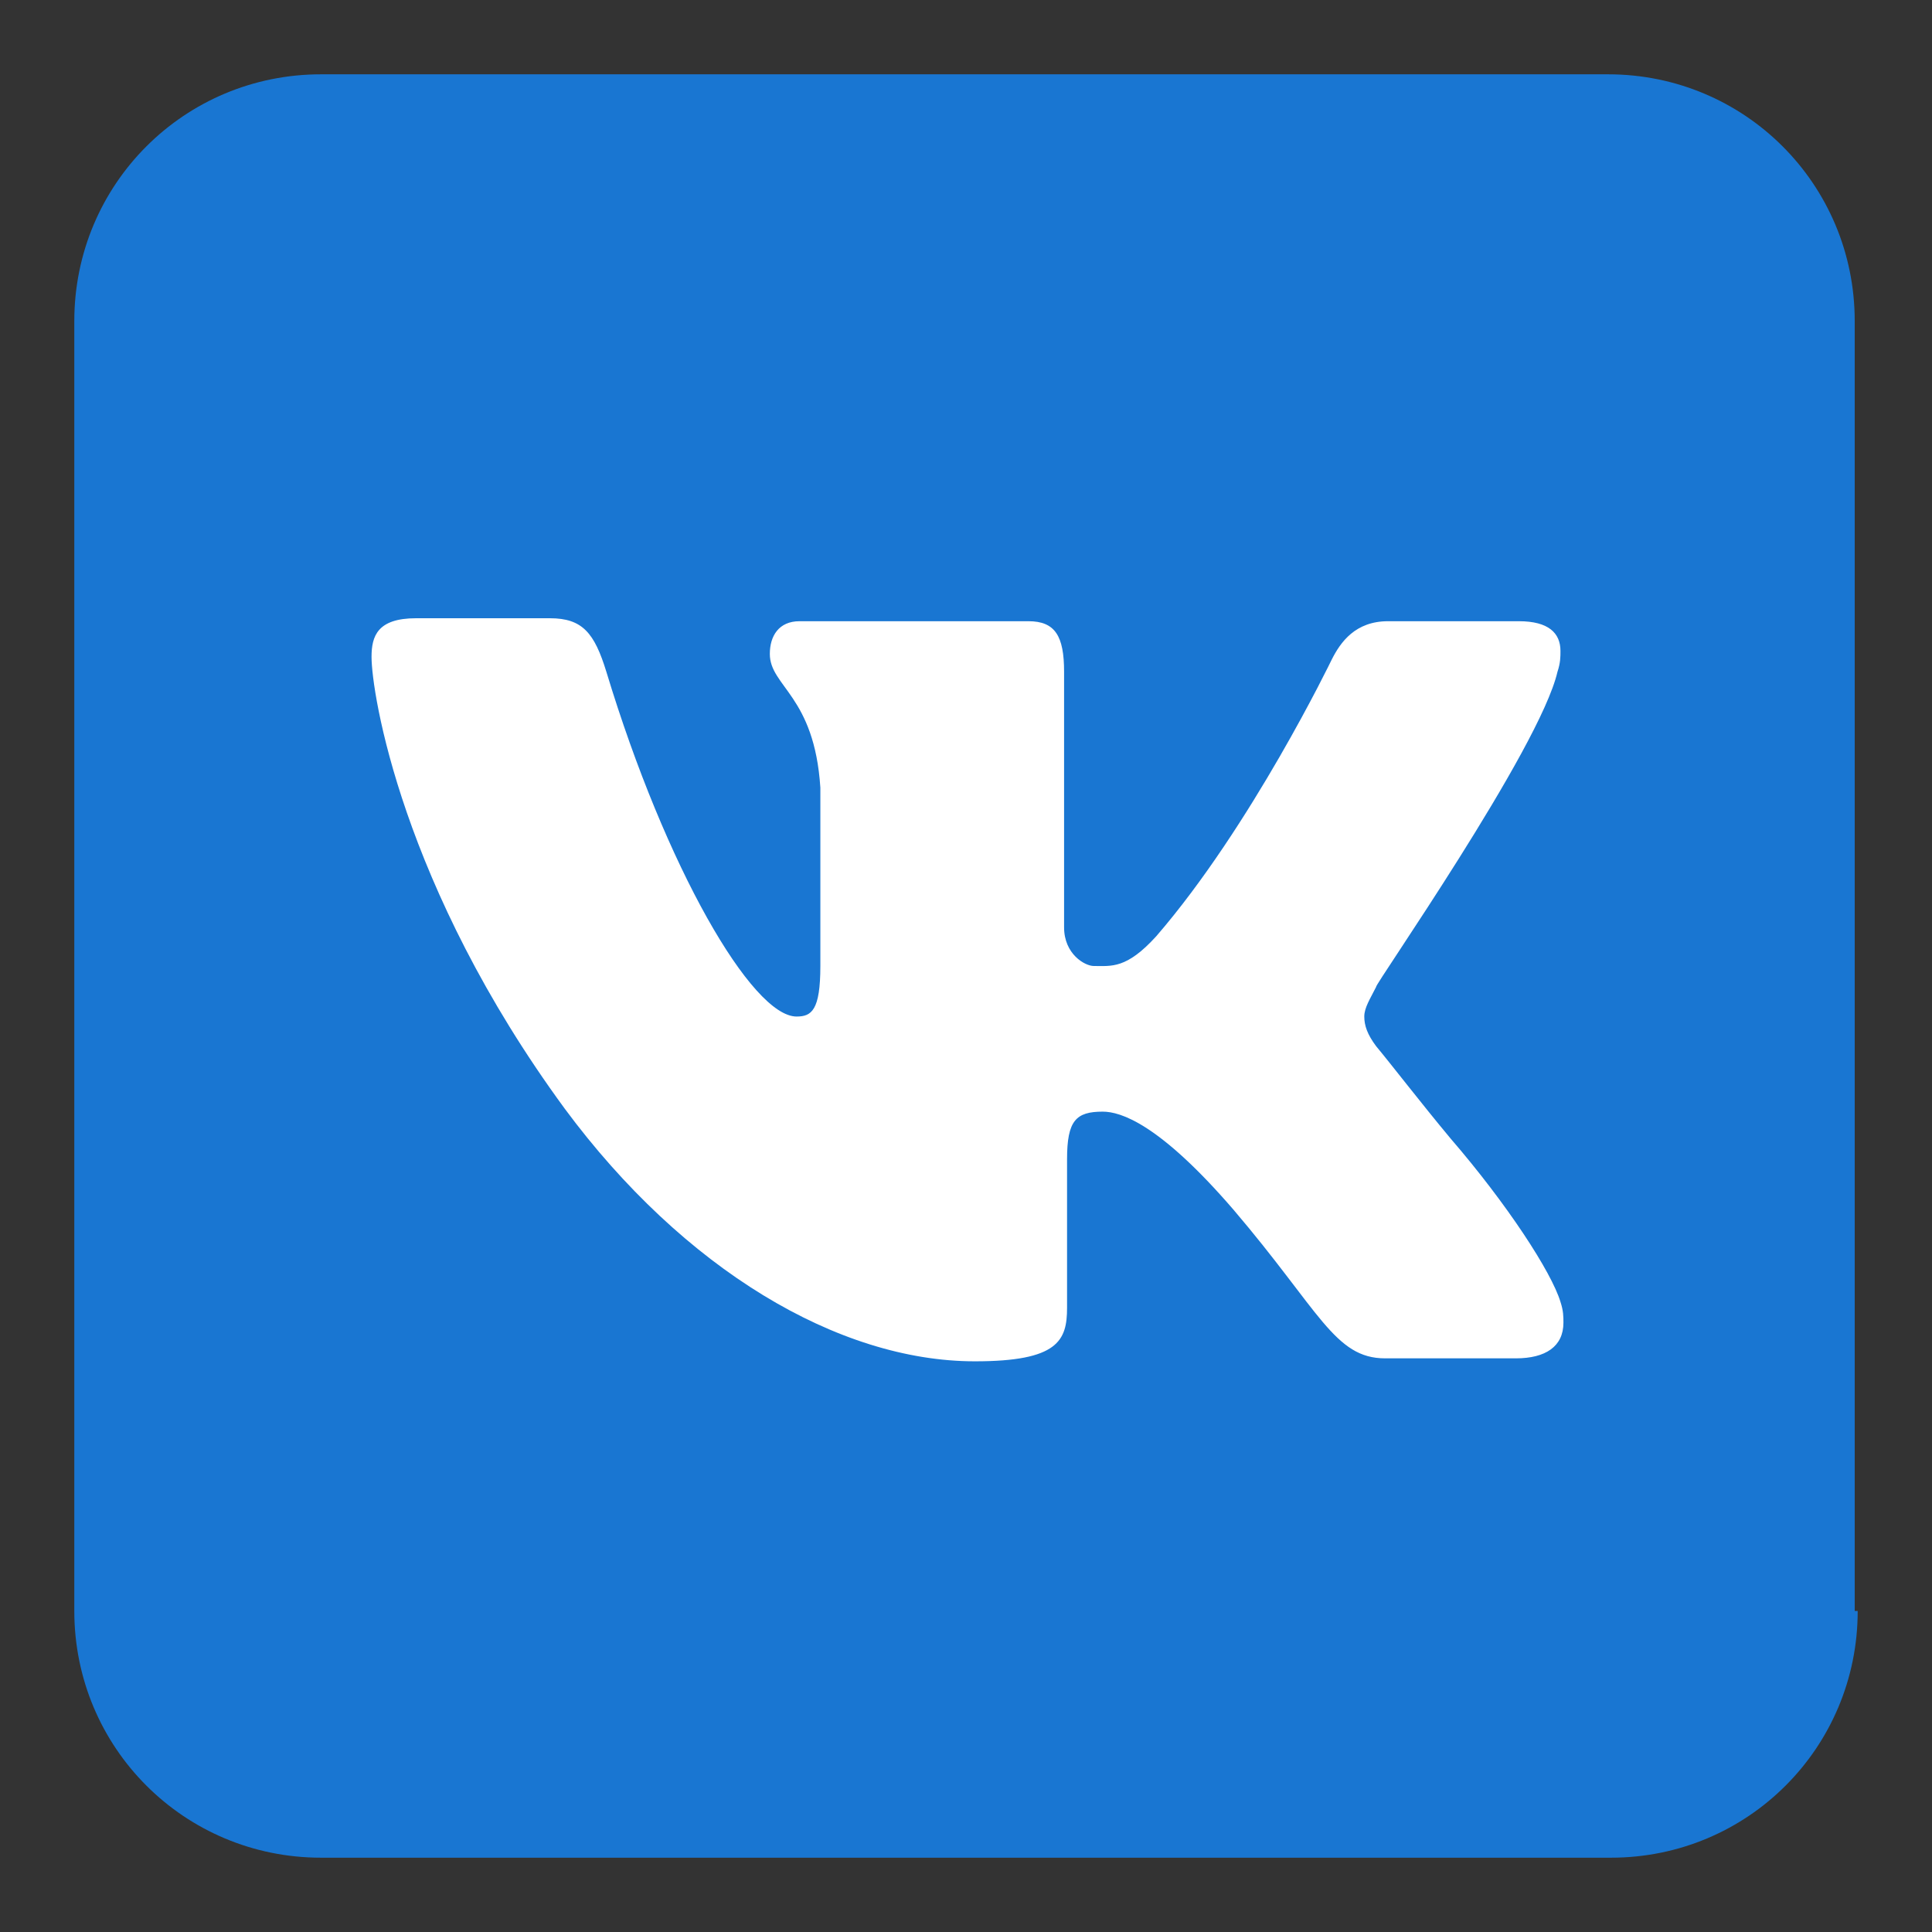
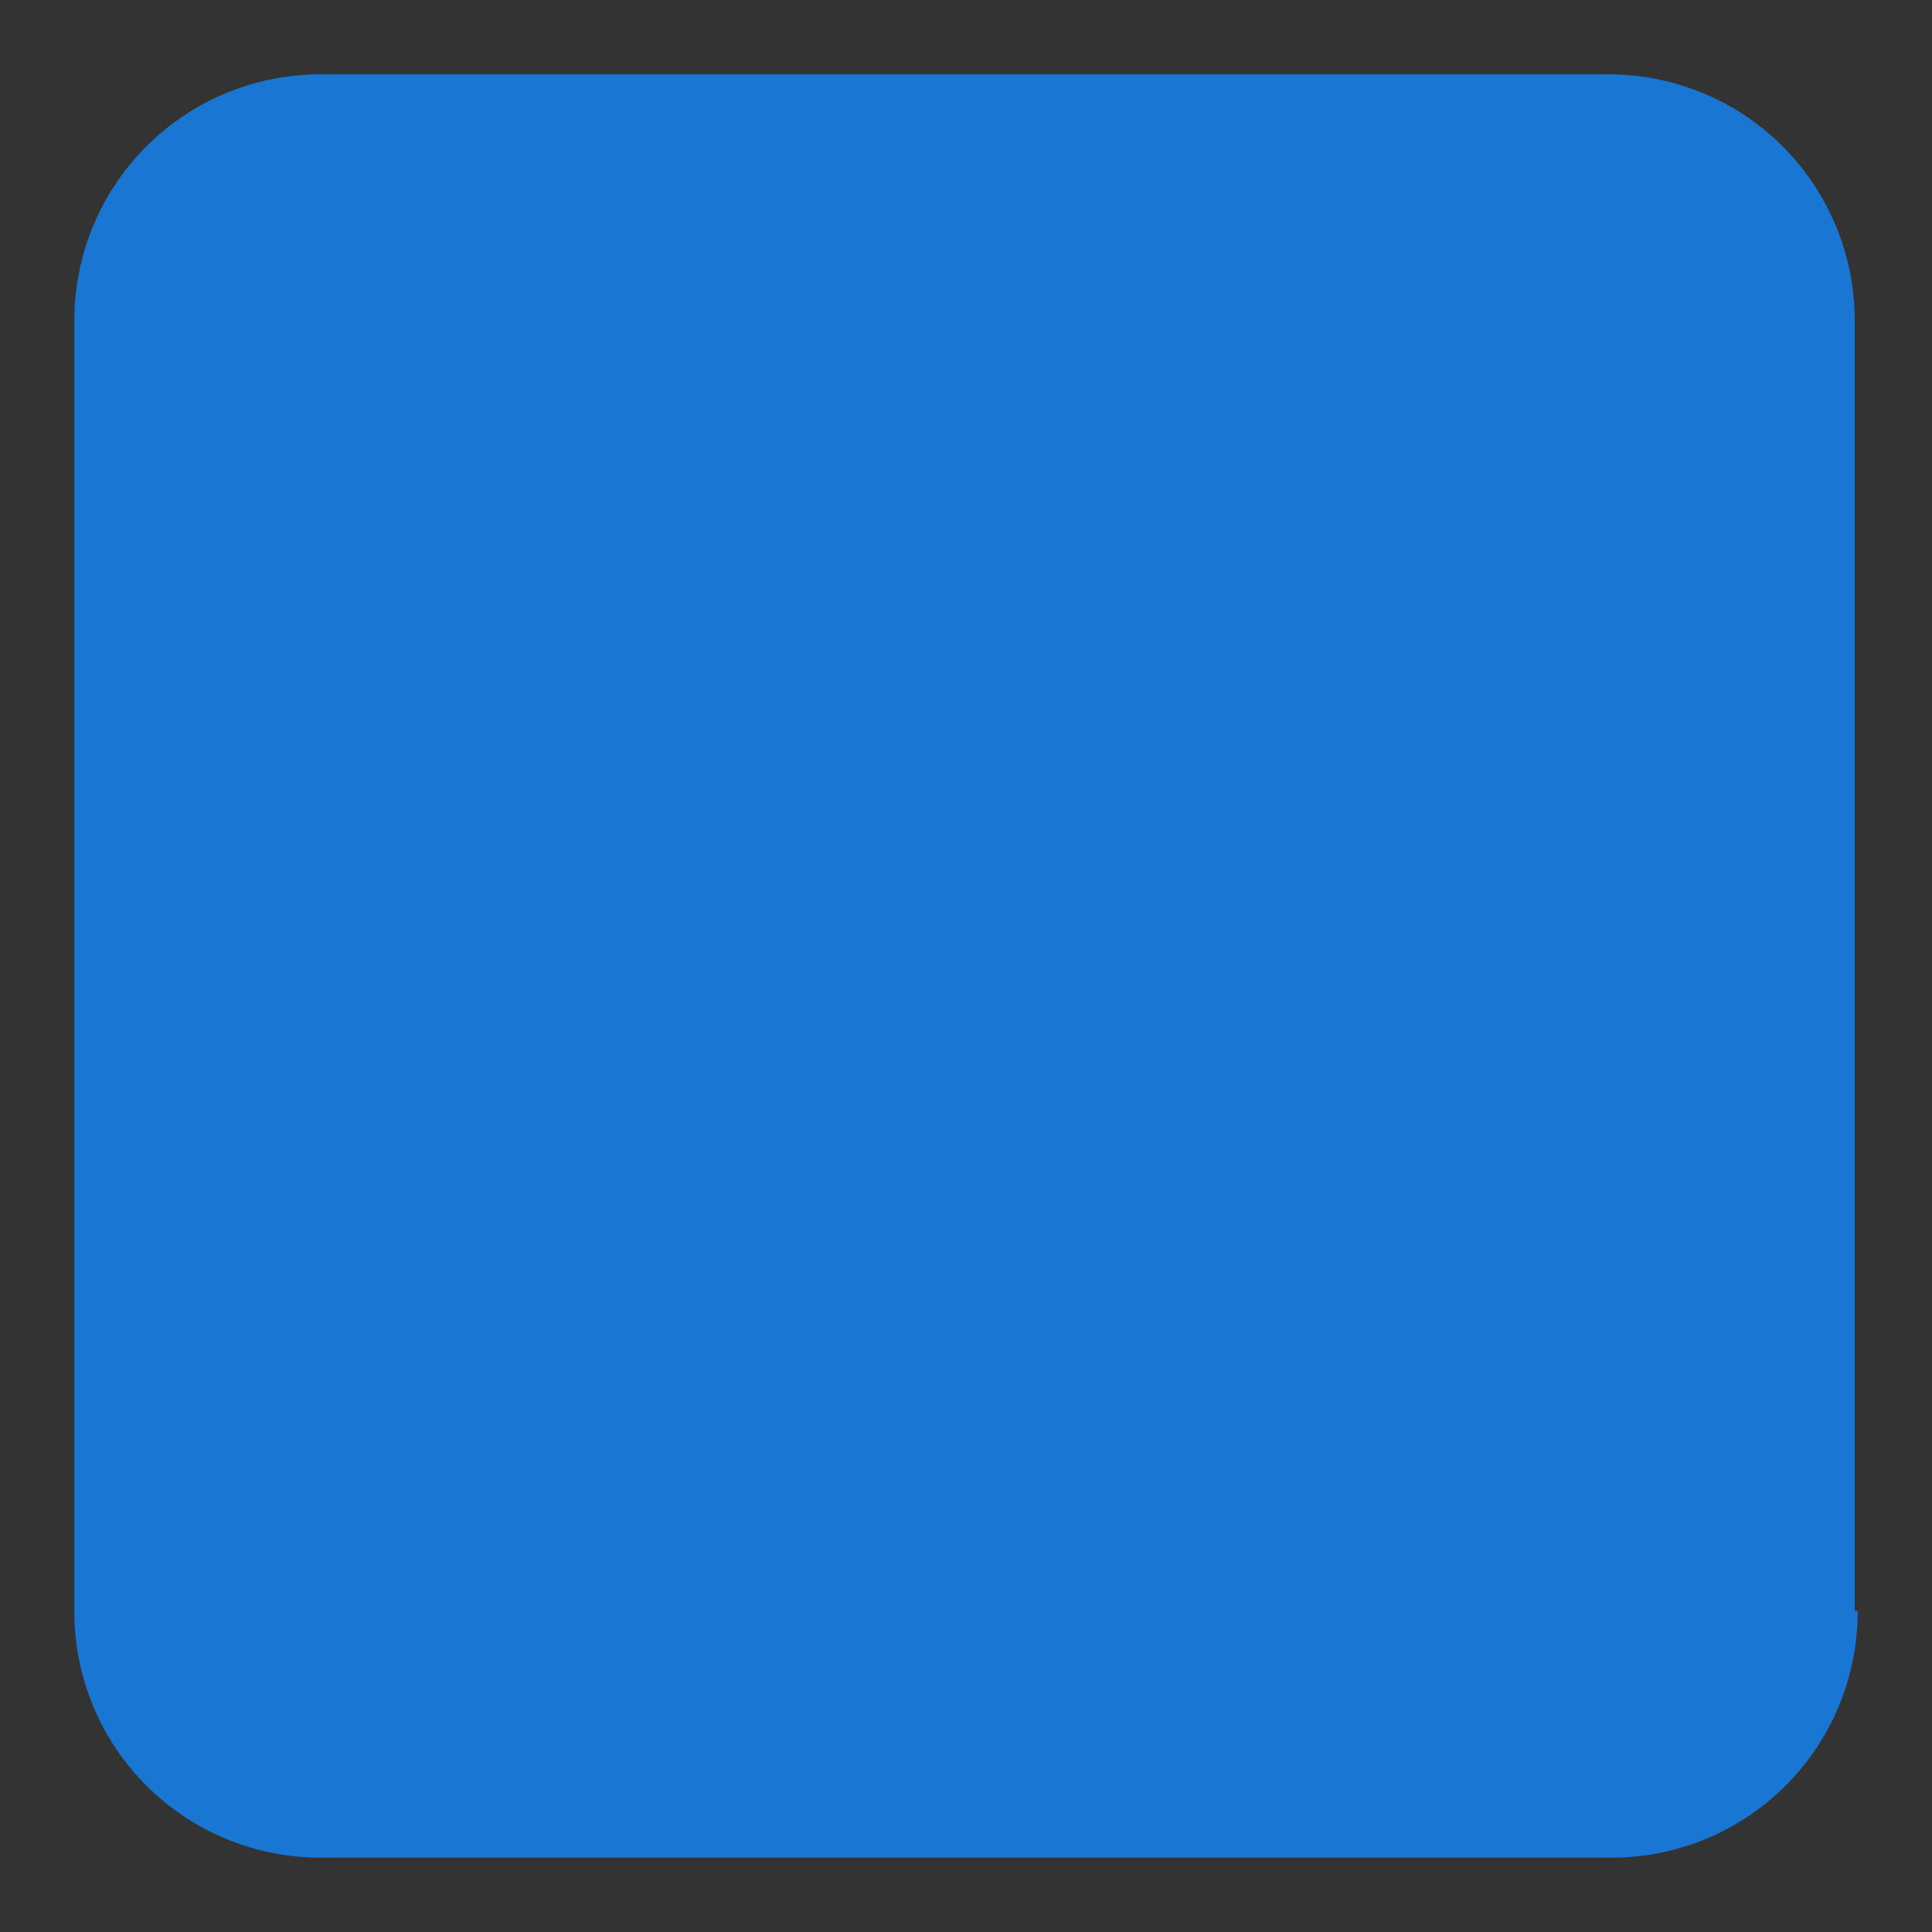
<svg xmlns="http://www.w3.org/2000/svg" version="1.1" id="Слой_1" x="0px" y="0px" viewBox="0 0 65 65" style="enable-background:new 0 0 65 65;" xml:space="preserve">
  <rect x="0" y="0" width="65" height="65" fill="#333333" stroke="none" />
  <style type="text/css">
	.st0{fill:#1976D2;}
	.st1{fill:#FFFFFF;}
</style>
  <g>
    <path class="st0" d="M62.5,54.2c0,4.6-3.7,8.3-8.3,8.3H10.8c-4.6,0-8.3-3.7-8.3-8.3V10.8c0-4.6,3.7-8.3,8.3-8.3h43.3   c4.6,0,8.3,3.7,8.3,8.3V54.2z" />
-     <path class="st1" d="M52.4,22.6c0.1-0.3,0.1-0.5,0.1-0.7c0-0.6-0.4-1-1.4-1h-4.4c-1.1,0-1.6,0.7-1.9,1.3c0,0-2.7,5.6-5.9,9.3   c-1,1.1-1.5,1-2.1,1c-0.3,0-1-0.4-1-1.3v-8.6c0-1.2-0.3-1.7-1.2-1.7h-7.7c-0.7,0-1,0.5-1,1.1c0,1.1,1.5,1.4,1.7,4.5v6   c0,1.5-0.3,1.7-0.8,1.7c-1.5,0-4.4-5-6.4-11.6c-0.4-1.3-0.8-1.8-1.9-1.8H14c-1.3,0-1.5,0.6-1.5,1.3c0,1.2,1,7.7,6.5,15.2   c4,5.4,9.2,8.5,13.8,8.5c2.8,0,3.1-0.7,3.1-1.8v-5c0-1.3,0.3-1.6,1.2-1.6c0.6,0,1.9,0.4,4.4,3.3c2.9,3.4,3.4,5,5.1,5h4.4   c1,0,1.6-0.4,1.6-1.2c0-0.2,0-0.4-0.1-0.7c-0.3-1-1.8-3.3-3.7-5.5c-1-1.2-2-2.5-2.5-3.1c-0.3-0.4-0.4-0.7-0.4-1   c0-0.3,0.2-0.6,0.4-1C46.2,33.2,51.8,25.2,52.4,22.6z" />
  </g>
</svg>